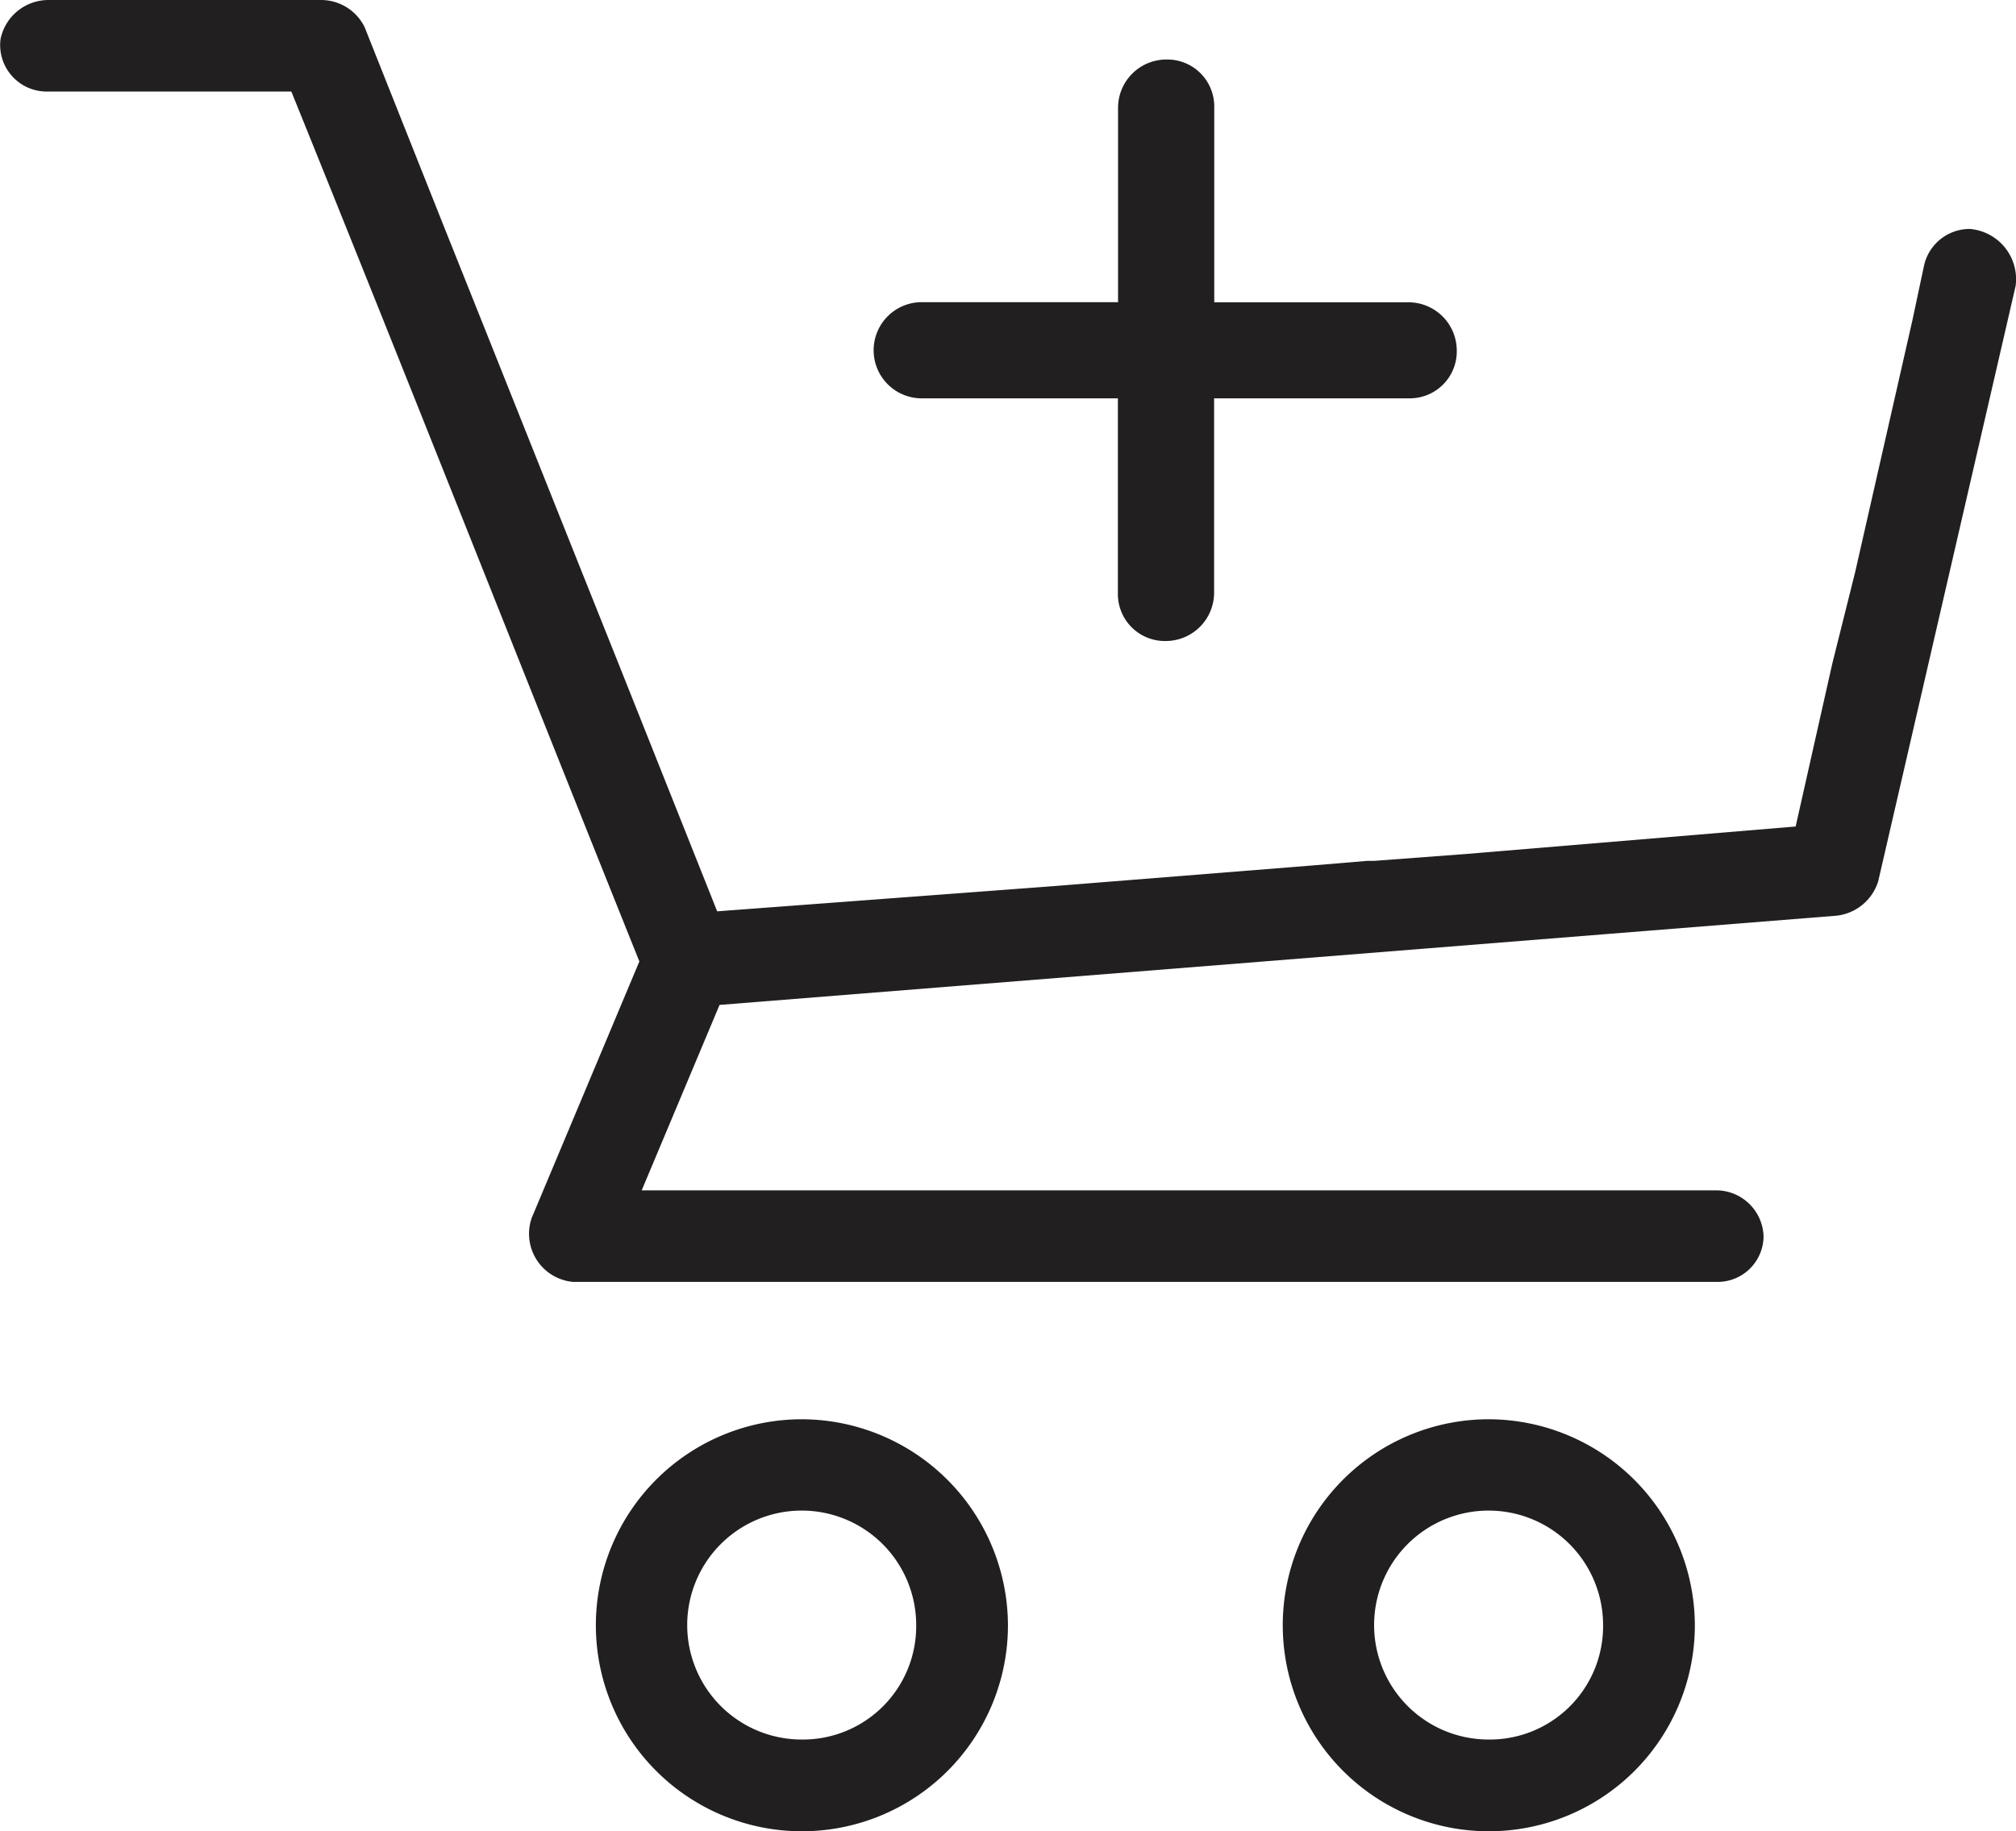
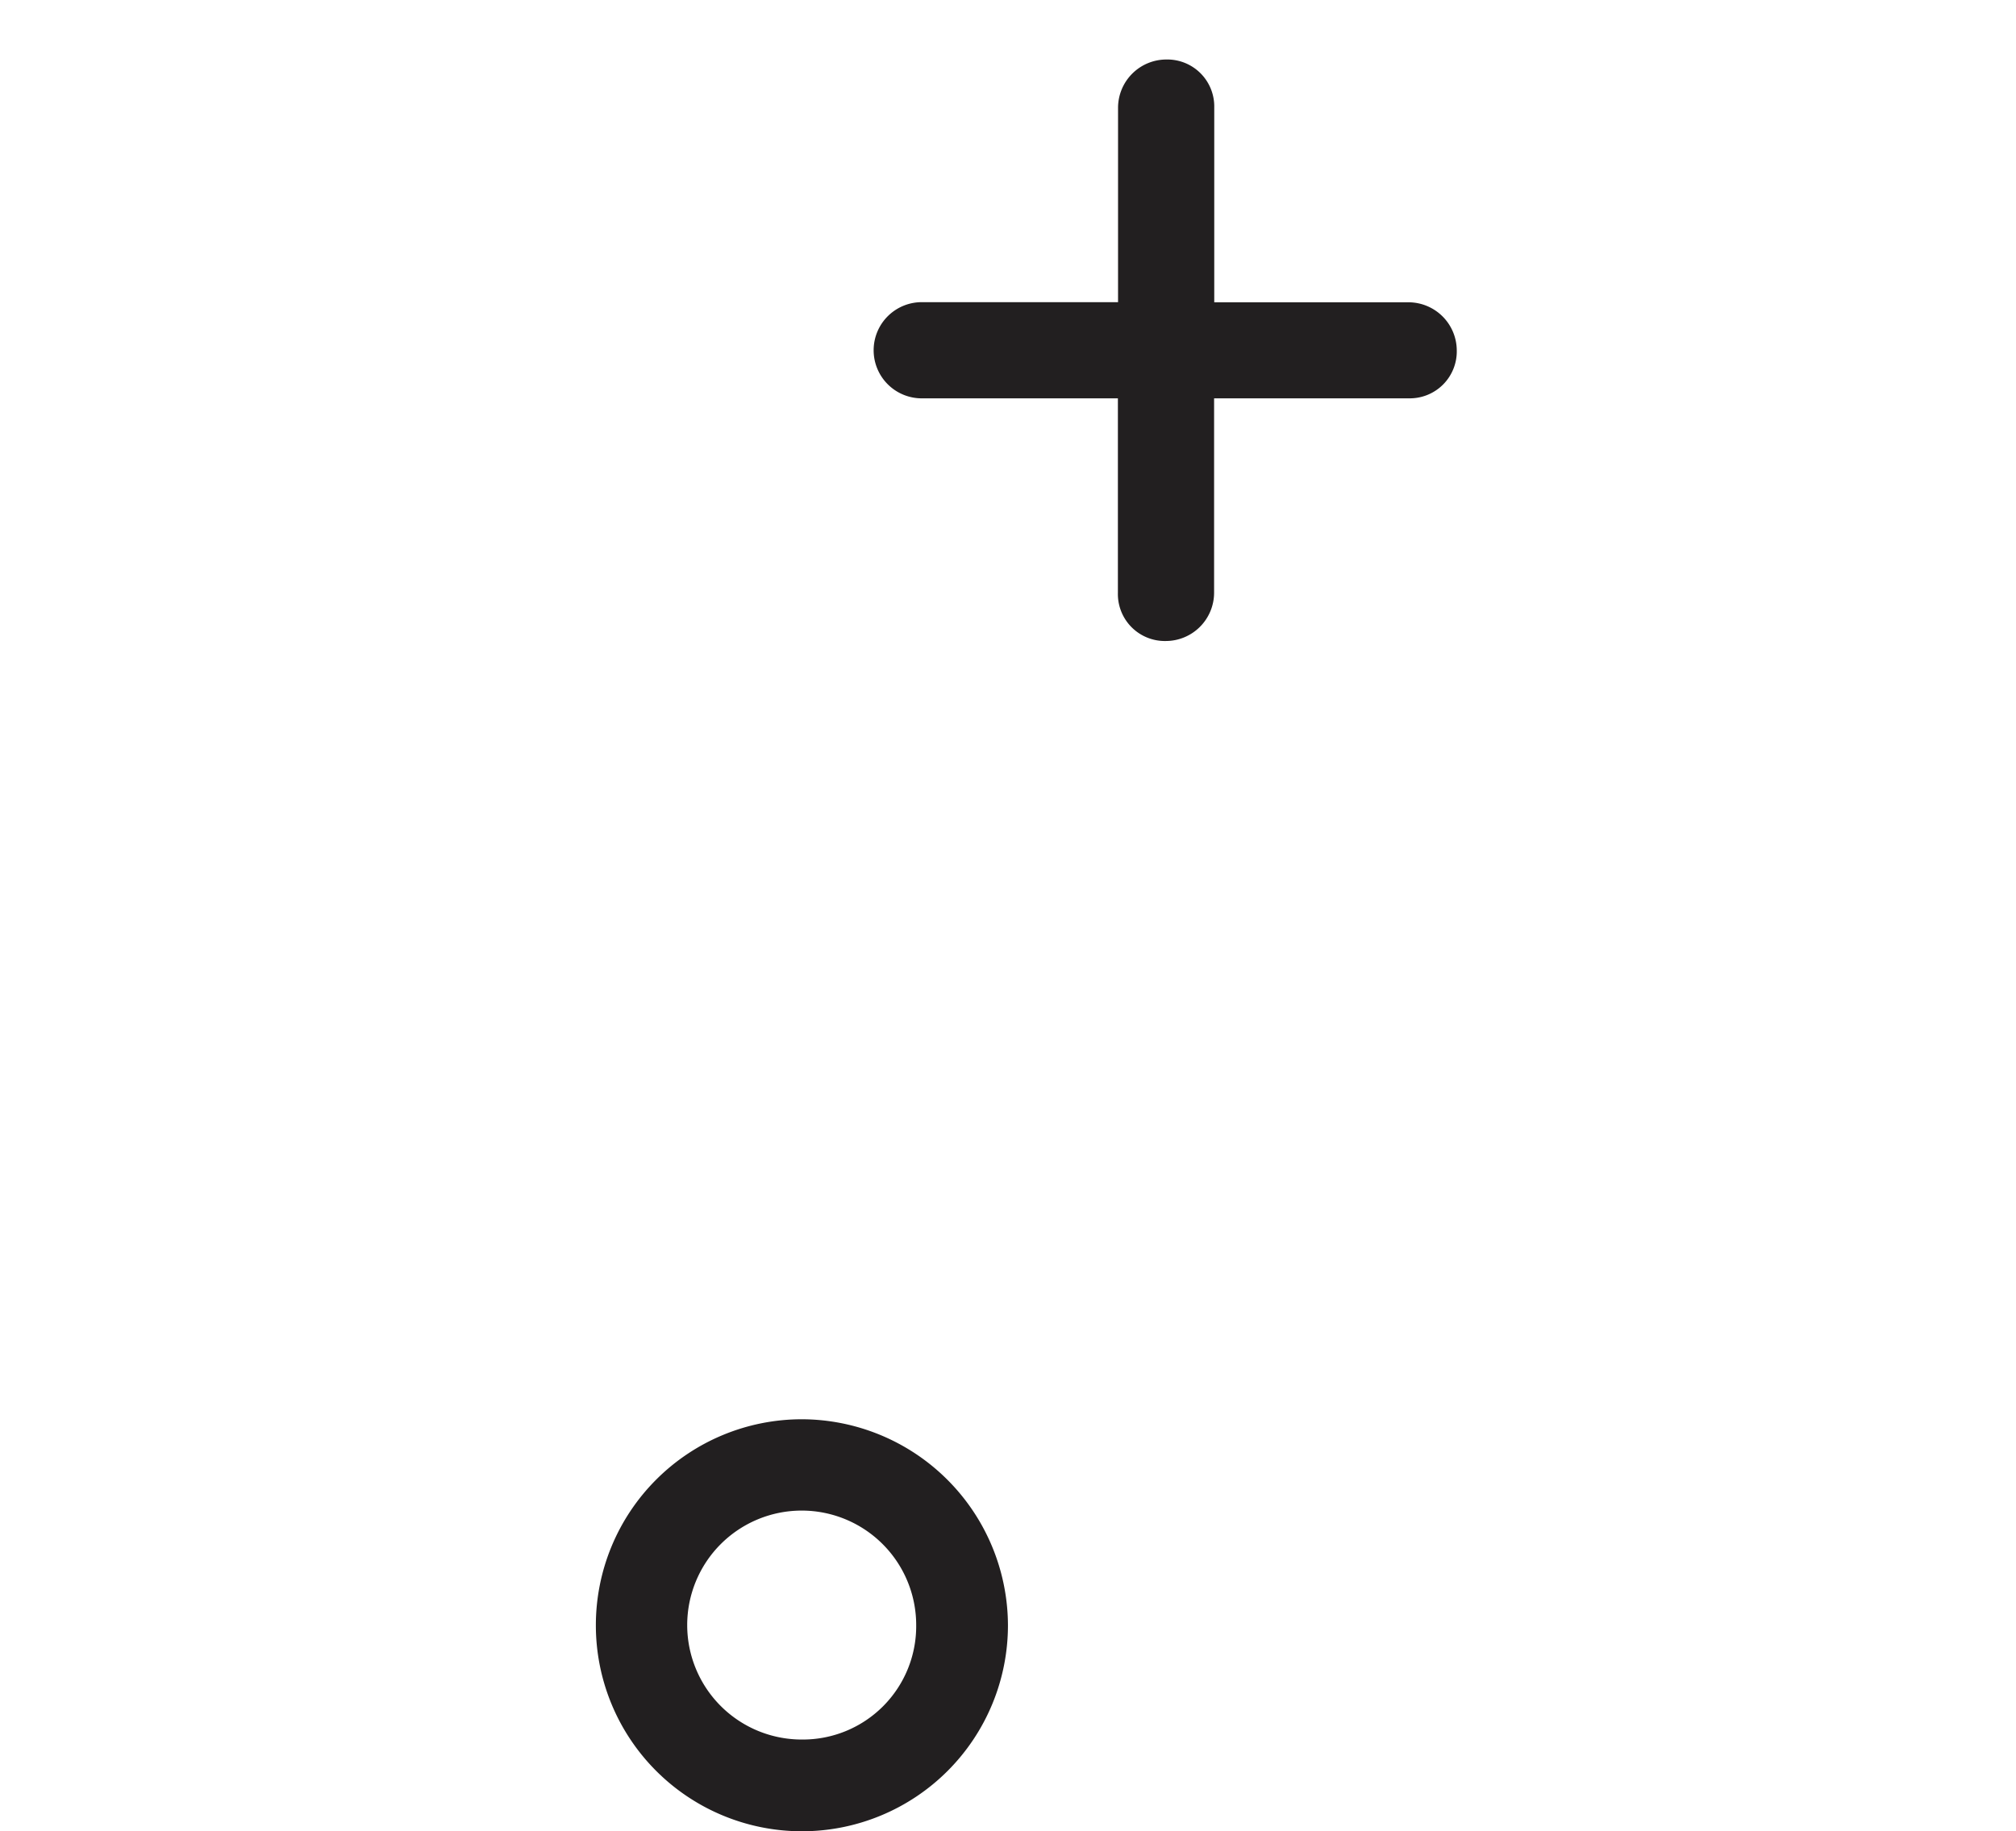
<svg xmlns="http://www.w3.org/2000/svg" width="39.02" height="35.452" viewBox="0 0 39.02 35.452">
  <g id="Group_11" data-name="Group 11" transform="translate(-1673.156 -440.543)">
    <g id="np_cartPlus" transform="translate(1673.156 440.543)">
-       <path id="Path_1500" data-name="Path 1500" d="M44.1,14.432h0a.906.906,0,0,0-.886.709L42.989,16.2h0l-1.108,4.875h0l-.443,1.773h0L40.729,26l-6.381.532h0l-1.773.133h-.133l-1.064.089-5.008.4h0l-1.773.133h0l-4.742.355-1.906-4.786h0l-.709-1.773h0L15.292,16.2h0l-.709-1.773-1.551-3.9A.94.94,0,0,0,12.19,10H6.916a.948.948,0,0,0-.931.753.9.9,0,0,0,.886,1.019h4.742c2.26,5.584,4.476,11.212,6.736,16.84l-2.083,4.963a.936.936,0,0,0,.8,1.241H39.222a.889.889,0,0,0,.886-.886.919.919,0,0,0-.886-.886H18.394l1.507-3.59,21.626-1.728a.956.956,0,0,0,.8-.665l2.659-11.522A.975.975,0,0,0,44.1,14.432Z" transform="translate(-5.974 -10)" fill="#221f20" />
      <path id="Path_1501" data-name="Path 1501" d="M35.988,72a3.988,3.988,0,1,0,3.988,3.988A4,4,0,0,0,35.988,72Zm0,6.2A2.216,2.216,0,1,1,38.2,75.988,2.194,2.194,0,0,1,35.988,78.2Z" transform="translate(-20.467 -44.525)" fill="#221f20" />
-       <path id="Path_1502" data-name="Path 1502" d="M65.988,72a3.988,3.988,0,1,0,3.988,3.988A4,4,0,0,0,65.988,72Zm0,6.2A2.216,2.216,0,1,1,68.2,75.988,2.194,2.194,0,0,1,65.988,78.2Z" transform="translate(-37.172 -44.525)" fill="#221f20" />
      <path id="Path_1503" data-name="Path 1503" d="M25.3,19.1Z" transform="translate(-16.736 -15.067)" fill="#221f20" />
      <path id="Path_1504" data-name="Path 1504" d="M55.456,18.228a.909.909,0,0,1-.931.931H50.759v3.767a.936.936,0,0,1-.931.931.909.909,0,0,1-.931-.931V19.159H45.131a.931.931,0,1,1,0-1.861H48.9V13.531a.936.936,0,0,1,.931-.931.909.909,0,0,1,.931.931V17.3h3.767A.936.936,0,0,1,55.456,18.228Z" transform="translate(-27.26 -11.448)" fill="#221f20" />
    </g>
  </g>
</svg>